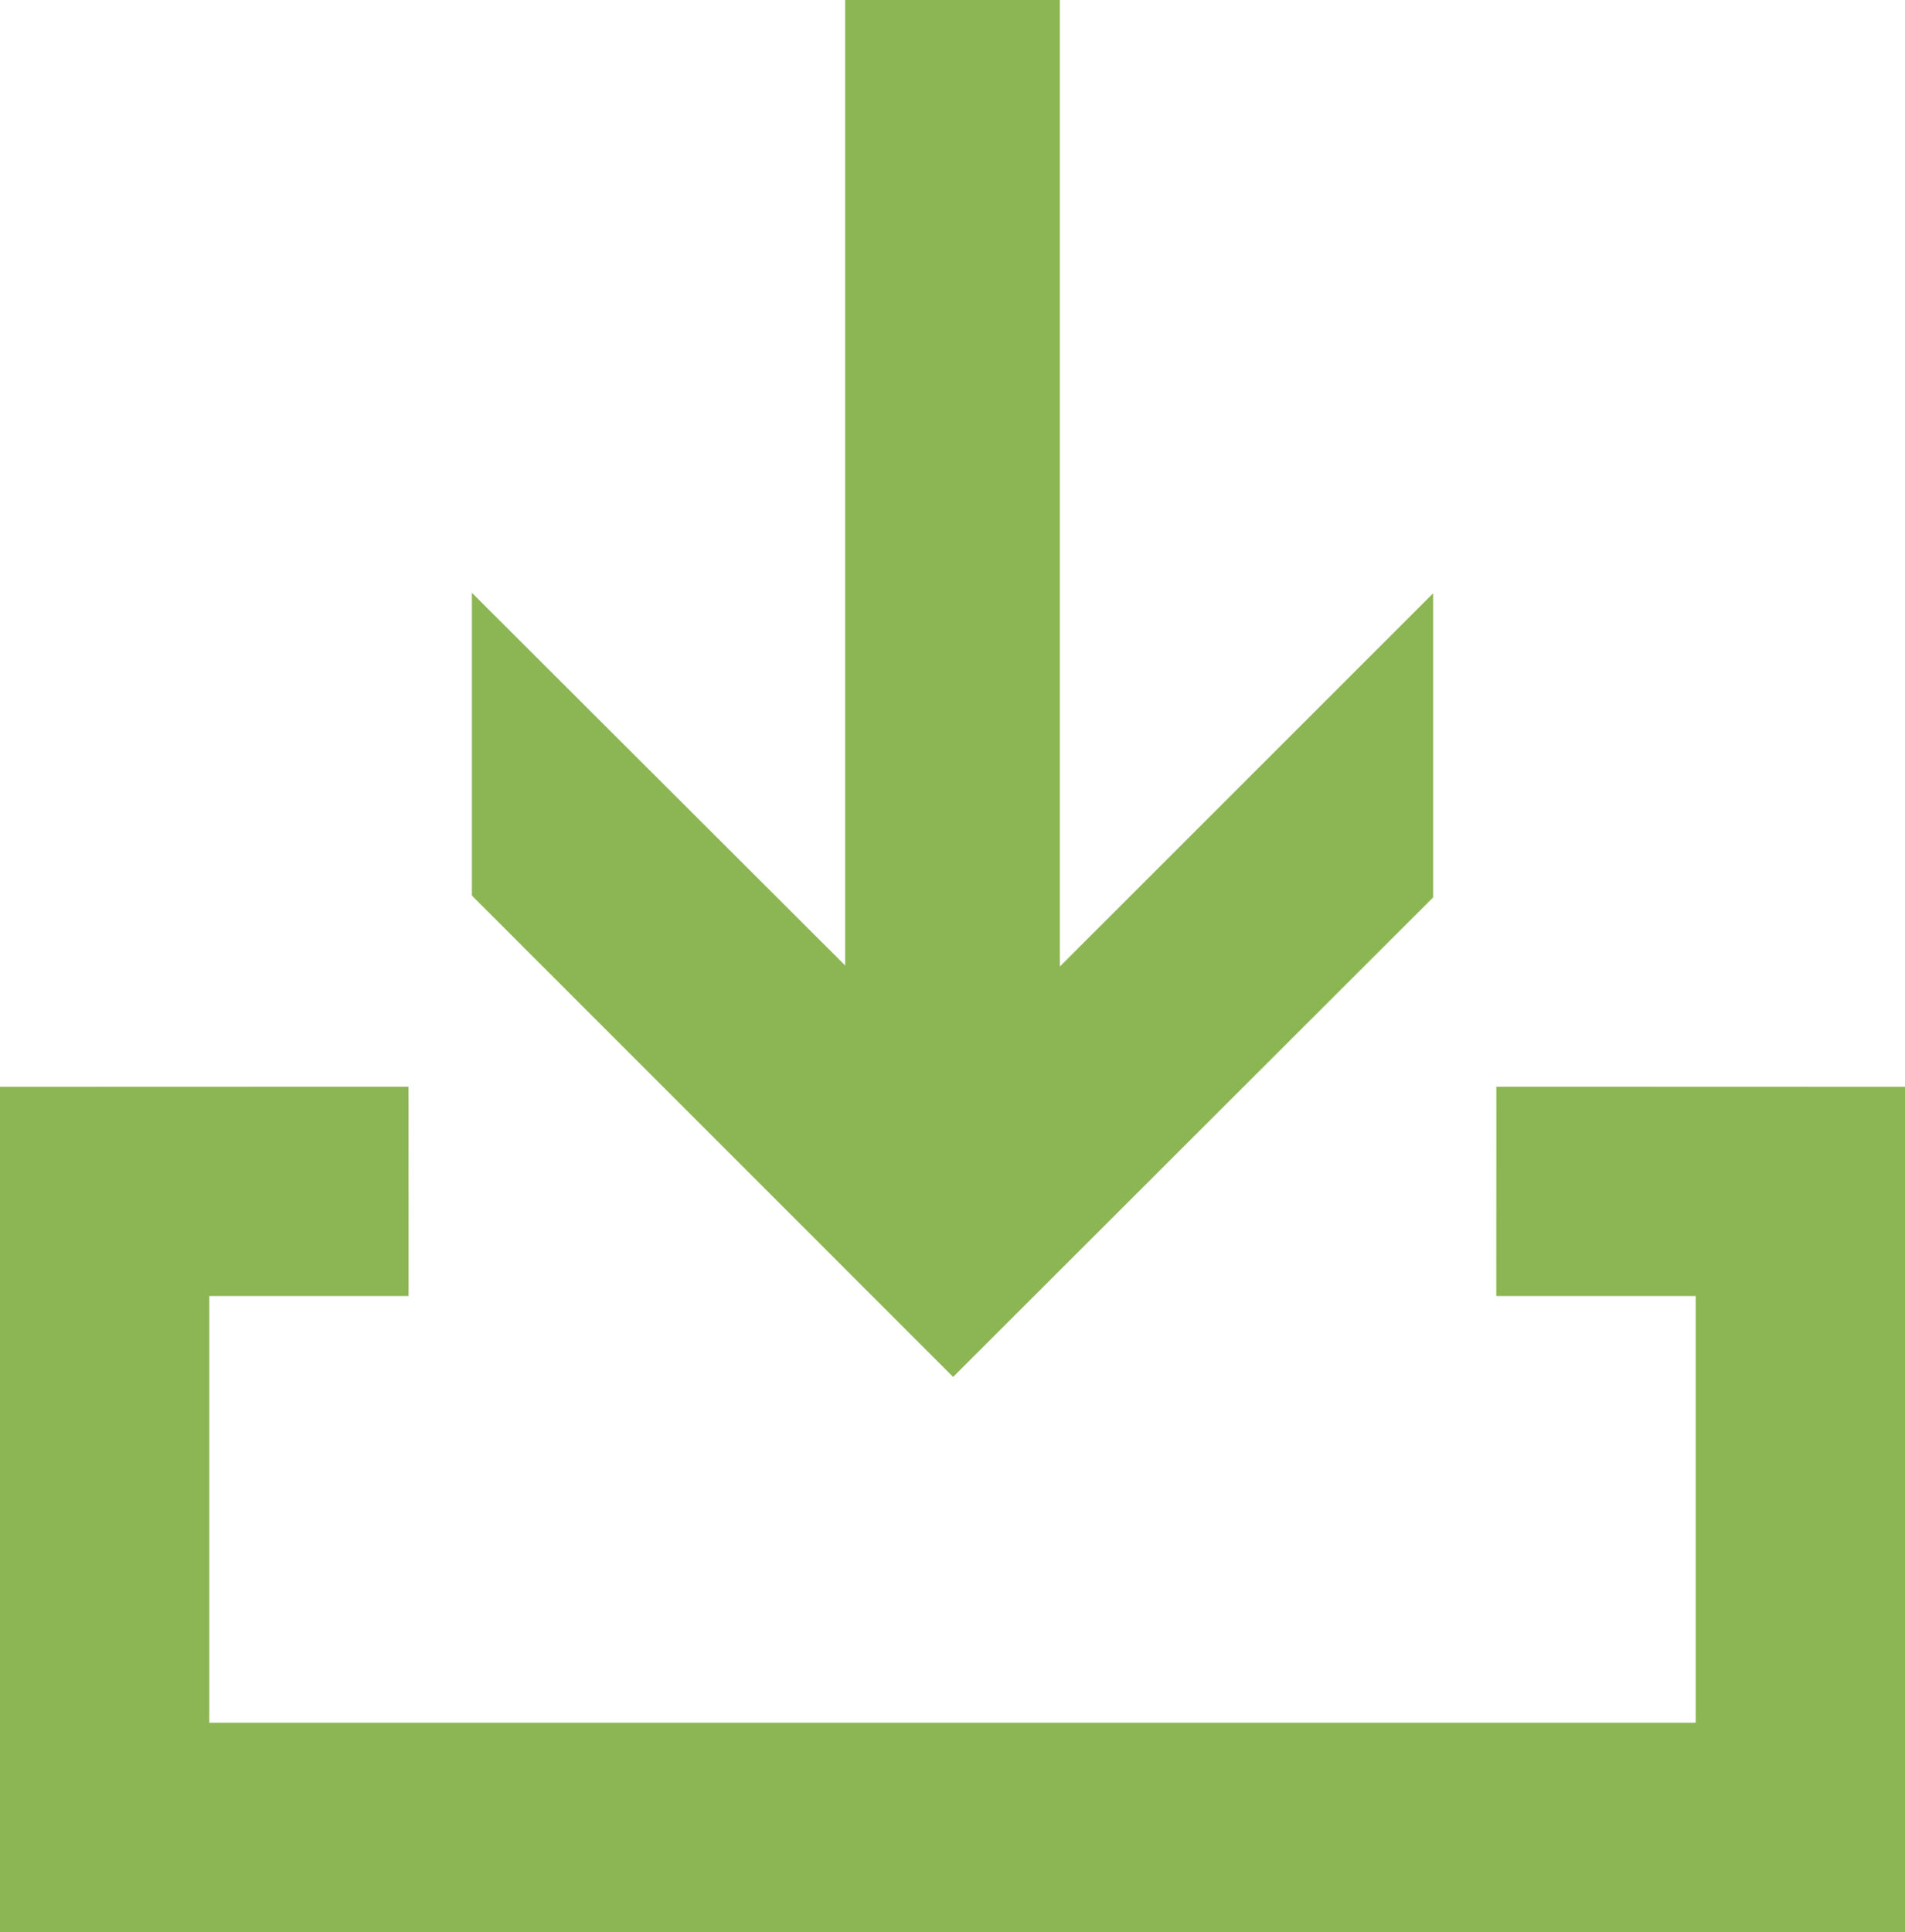
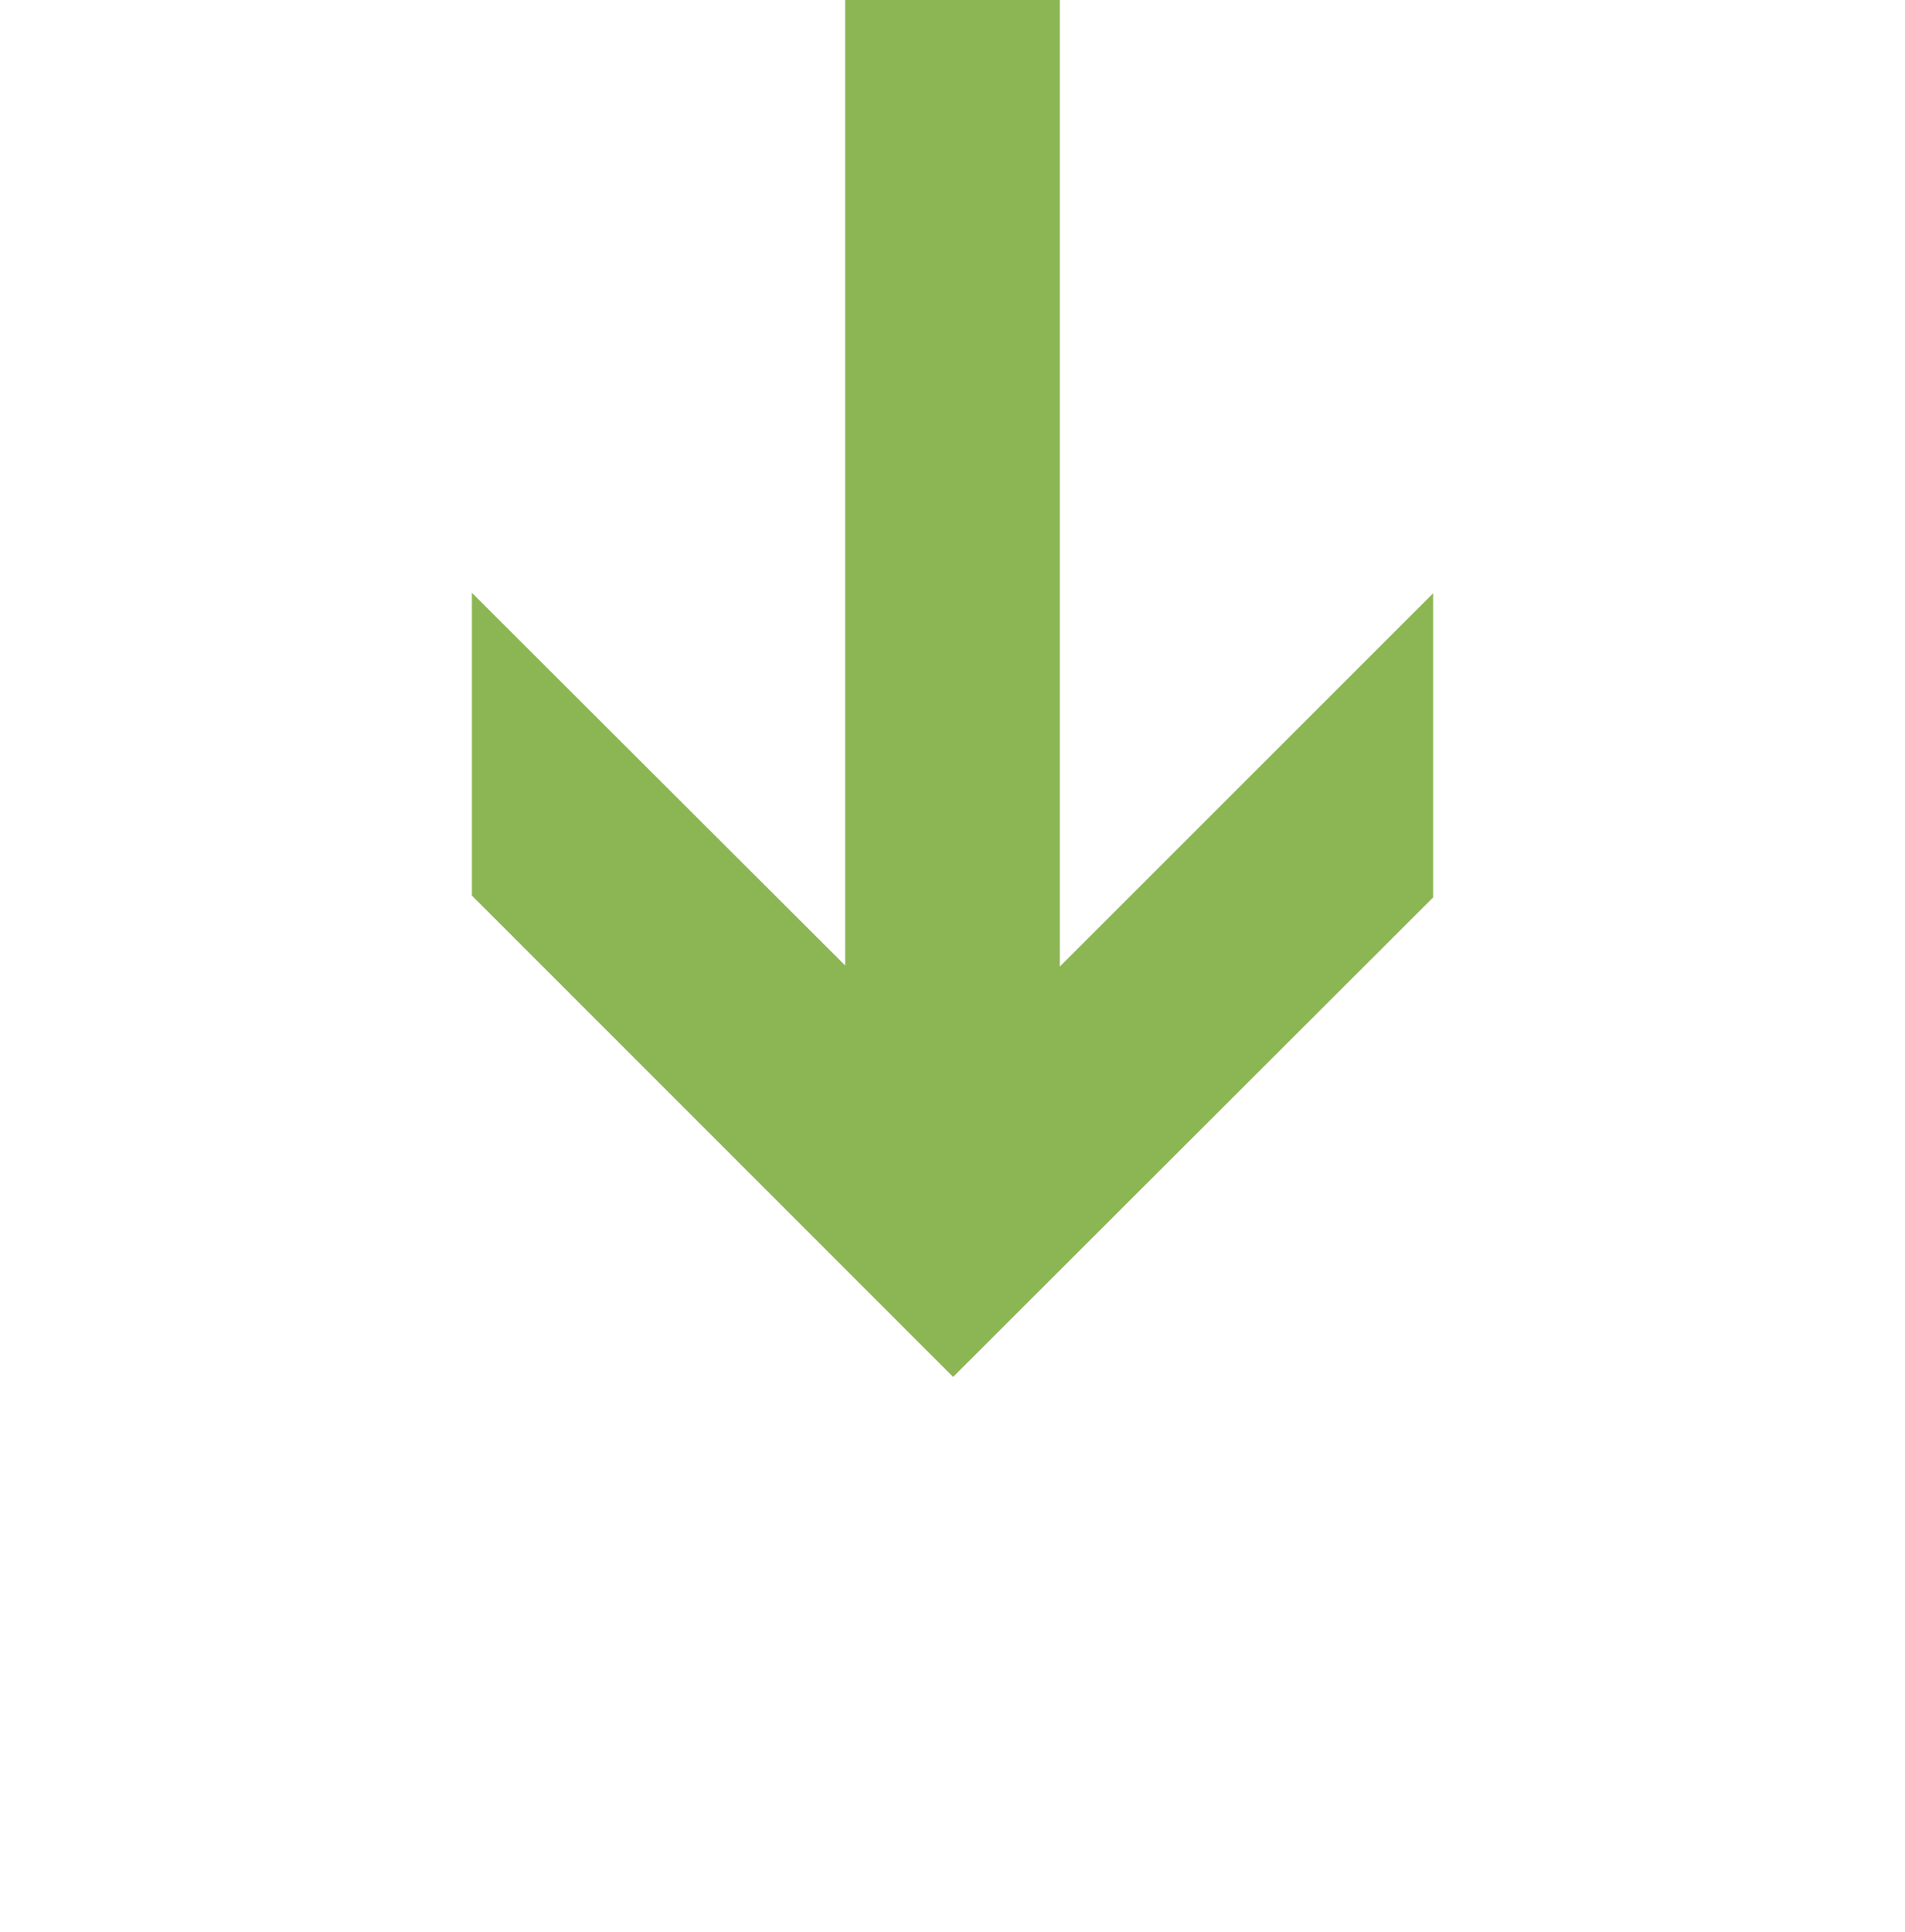
<svg xmlns="http://www.w3.org/2000/svg" fill="none" version="1.1" width="29.583" height="30" viewBox="0 0 29.583 30">
  <g style="mix-blend-mode:passthrough">
    <g style="mix-blend-mode:passthrough">
      <g style="mix-blend-mode:passthrough">
        <g style="mix-blend-mode:passthrough" transform="matrix(1,0,0,-1,0,42.757)">
          <path d="M14.801,21.378C14.801,21.378,22.255,28.823,22.255,28.823C22.255,28.823,22.255,33.545,22.255,33.545C22.255,33.545,16.458,27.75,16.458,27.75C16.458,27.75,16.458,42.757,16.458,42.757C16.458,42.757,13.125,42.757,13.125,42.757C13.125,42.757,13.125,27.766,13.125,27.766C13.125,27.766,7.328,33.553,7.328,33.553C7.328,33.553,7.328,28.852,7.328,28.852C7.328,28.852,14.801,21.378,14.801,21.378Z" fill-rule="evenodd" fill="#8CB654" fill-opacity="1" />
        </g>
        <g style="mix-blend-mode:passthrough">
-           <path d="M23.236,20.123C23.236,20.123,23.237,16.873,23.237,16.873C23.237,16.873,29.583,16.875,29.583,16.875C29.583,16.875,29.583,29.999,29.583,29.999C29.583,29.999,0,29.999,0,29.999C0,29.999,0,16.875,0,16.875C0,16.875,6.344,16.873,6.344,16.873C6.344,16.873,6.345,20.123,6.345,20.123C6.345,20.123,3.25,20.123,3.25,20.123C3.25,20.123,3.25,26.748,3.25,26.748C3.25,26.748,26.333,26.748,26.333,26.748C26.333,26.748,26.333,20.123,26.333,20.123C26.333,20.123,23.236,20.123,23.236,20.123Z" fill="#8CB654" fill-opacity="1" />
-         </g>
+           </g>
      </g>
    </g>
  </g>
</svg>